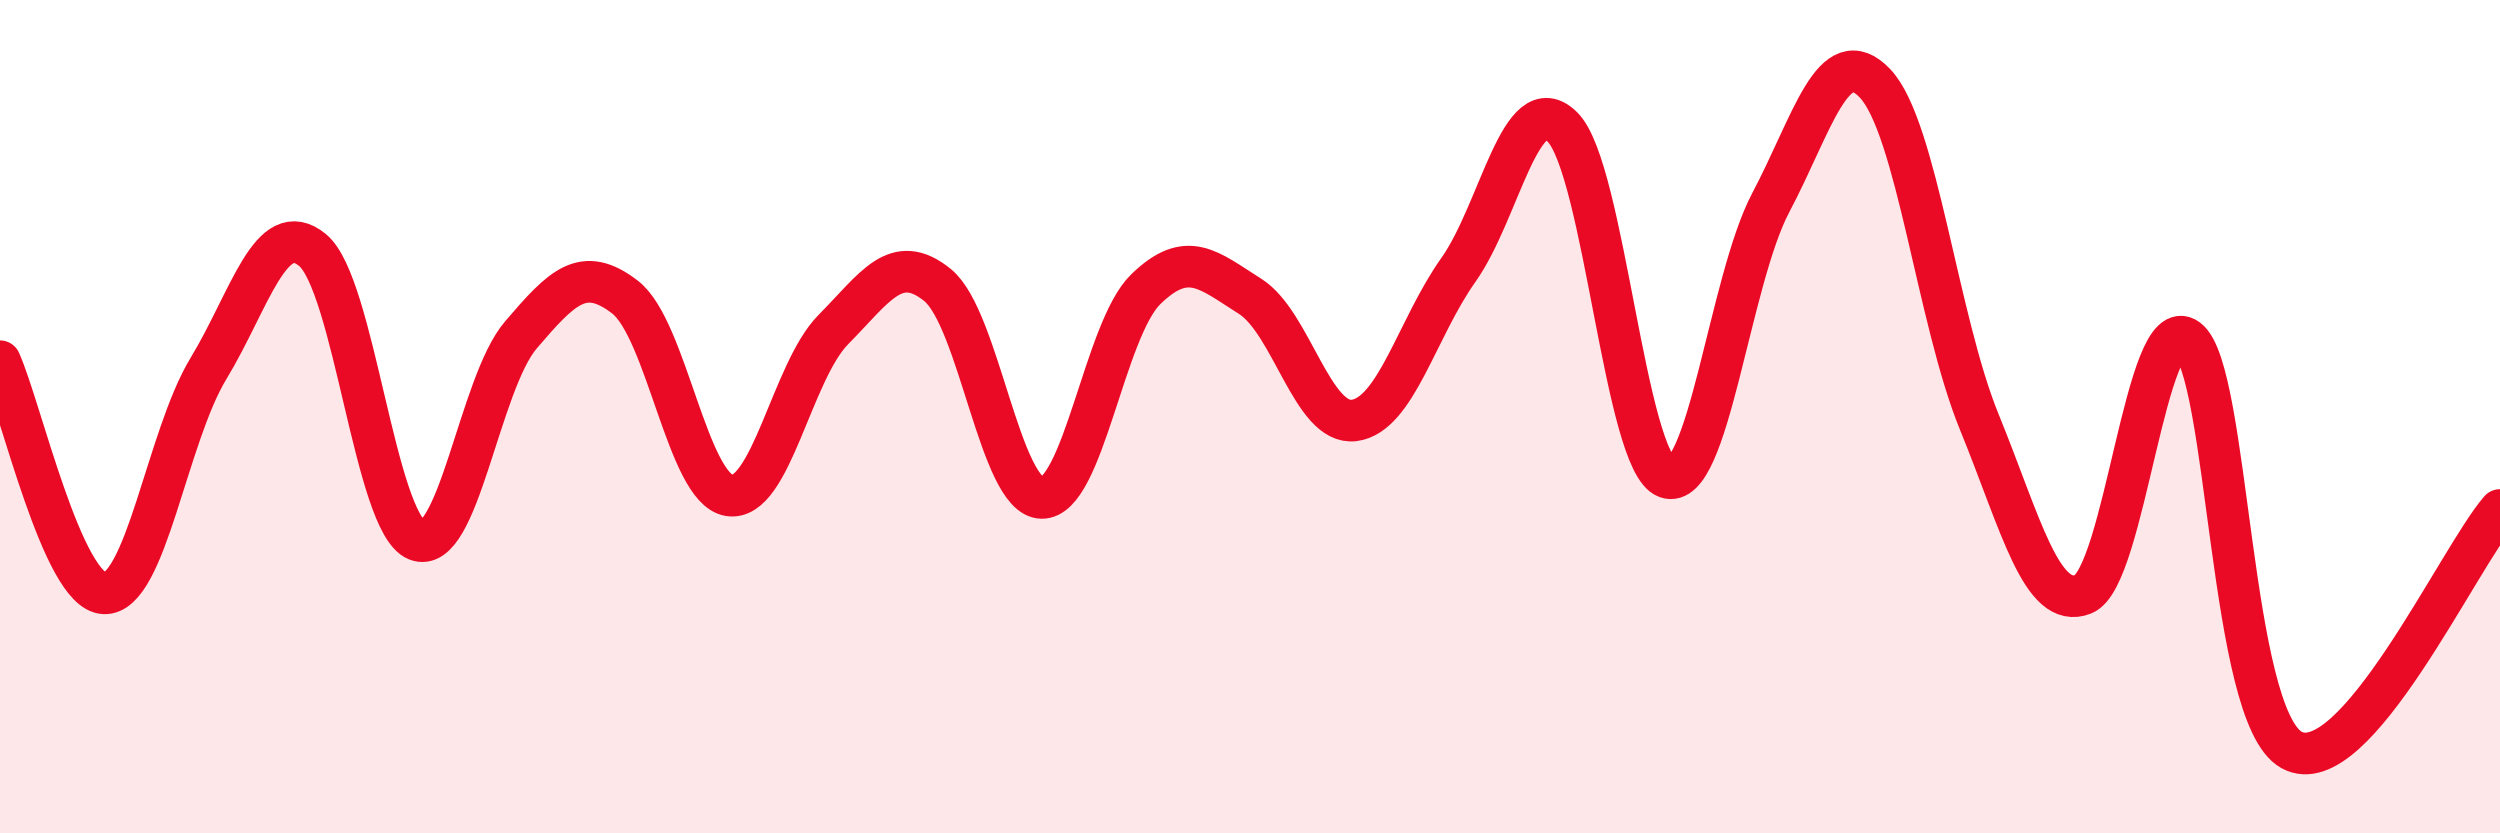
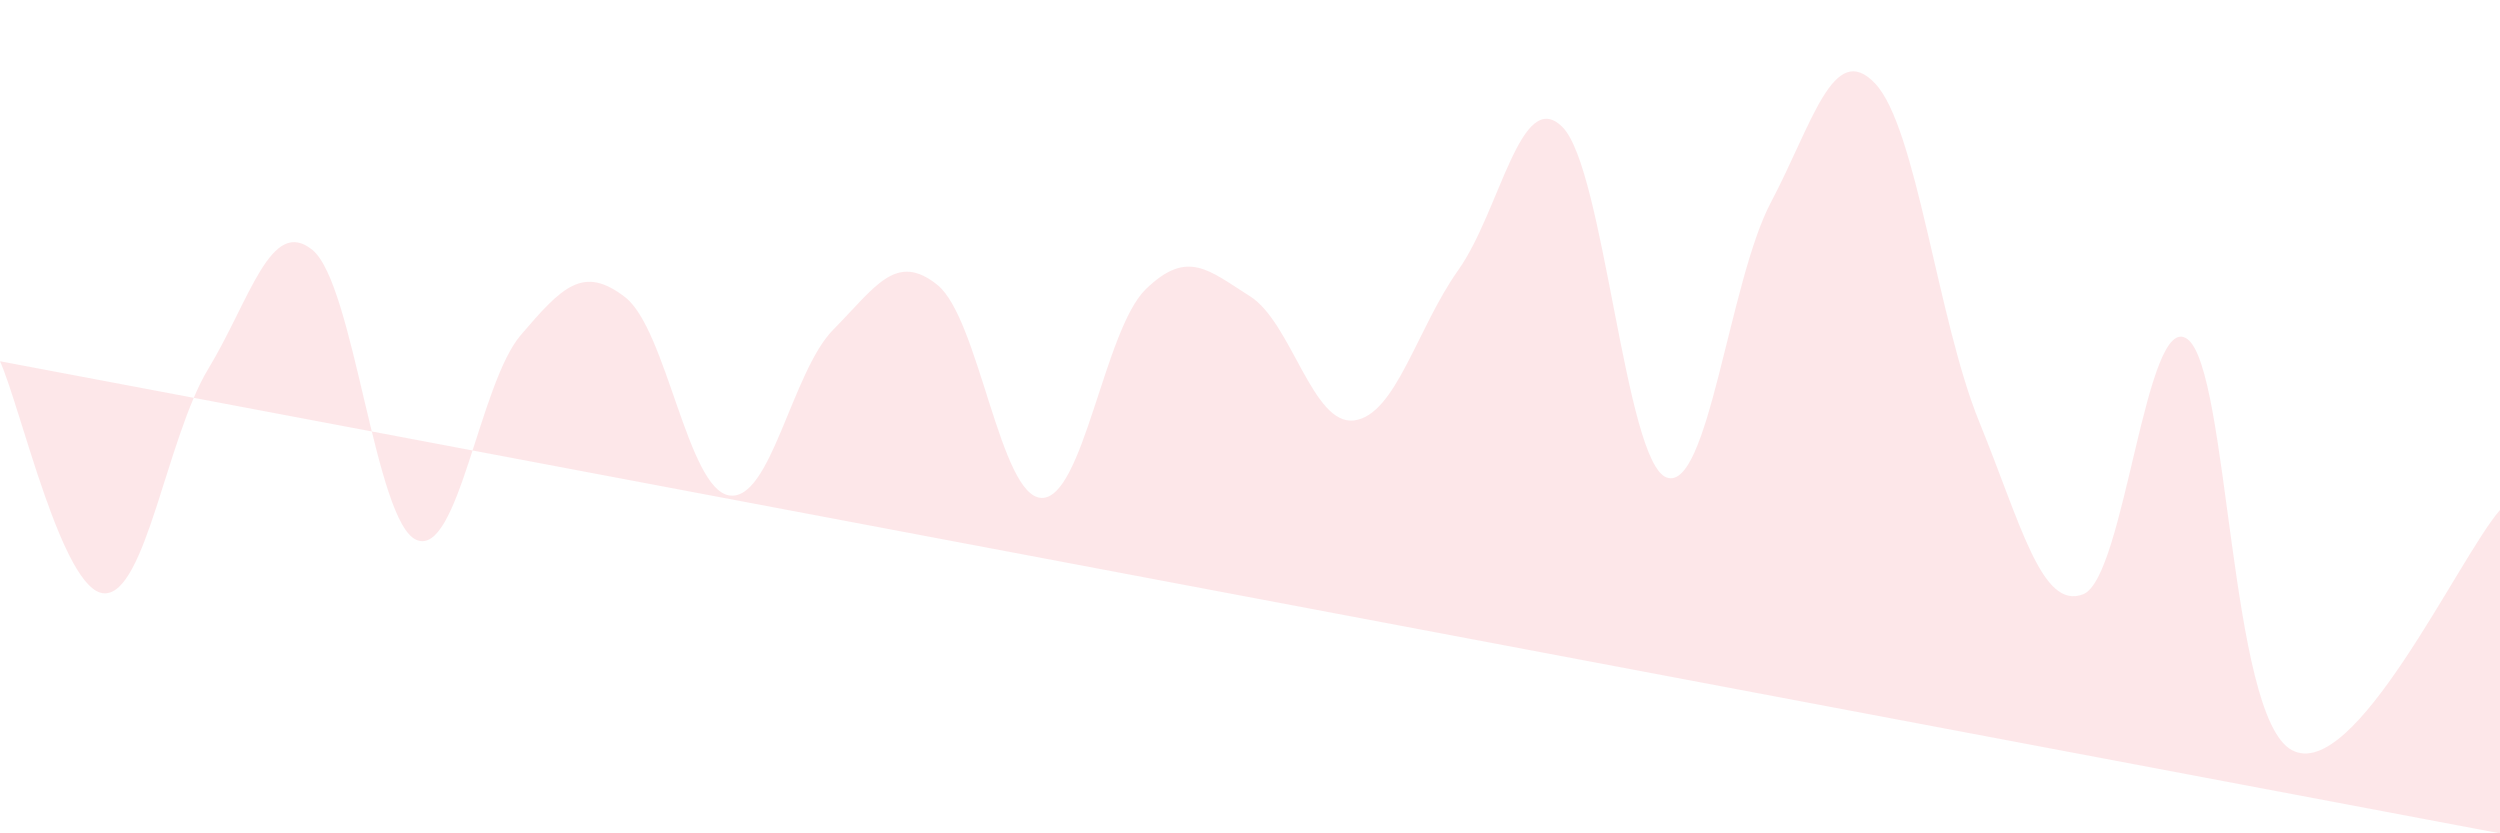
<svg xmlns="http://www.w3.org/2000/svg" width="60" height="20" viewBox="0 0 60 20">
-   <path d="M 0,8.67 C 0.5,9.78 1.5,14.2 2.5,14.24 C 3.5,14.28 4,10.5 5,8.85 C 6,7.2 6.5,5.18 7.5,6 C 8.5,6.82 9,12.55 10,12.96 C 11,13.37 11.5,9.21 12.5,8.04 C 13.5,6.87 14,6.36 15,7.13 C 16,7.9 16.5,11.73 17.5,11.89 C 18.5,12.05 19,8.92 20,7.91 C 21,6.9 21.5,6.03 22.5,6.84 C 23.5,7.65 24,11.93 25,11.95 C 26,11.97 26.5,7.91 27.5,6.94 C 28.5,5.97 29,6.48 30,7.11 C 31,7.74 31.5,10.22 32.5,10.09 C 33.5,9.96 34,7.89 35,6.48 C 36,5.07 36.5,2.05 37.5,3.05 C 38.5,4.05 39,11.1 40,11.46 C 41,11.82 41.5,6.75 42.5,4.86 C 43.5,2.97 44,0.95 45,2 C 46,3.05 46.5,7.67 47.5,10.12 C 48.5,12.57 49,14.66 50,14.26 C 51,13.86 51.5,7.39 52.5,8.14 C 53.5,8.89 53.5,17.18 55,18 C 56.5,18.82 59,13.39 60,12.24L60 20L0 20Z" fill="#EB0A25" opacity="0.1" stroke-linecap="round" stroke-linejoin="round" />
-   <path d="M 0,8.67 C 0.5,9.78 1.5,14.2 2.5,14.24 C 3.5,14.28 4,10.5 5,8.85 C 6,7.2 6.5,5.18 7.5,6 C 8.5,6.82 9,12.55 10,12.96 C 11,13.37 11.5,9.21 12.5,8.04 C 13.5,6.87 14,6.36 15,7.13 C 16,7.9 16.5,11.73 17.5,11.89 C 18.5,12.05 19,8.92 20,7.91 C 21,6.9 21.5,6.03 22.5,6.84 C 23.5,7.65 24,11.93 25,11.95 C 26,11.97 26.5,7.91 27.5,6.94 C 28.5,5.97 29,6.48 30,7.11 C 31,7.74 31.5,10.22 32.5,10.09 C 33.5,9.96 34,7.89 35,6.48 C 36,5.07 36.5,2.05 37.5,3.05 C 38.5,4.05 39,11.1 40,11.46 C 41,11.82 41.5,6.75 42.5,4.86 C 43.5,2.97 44,0.95 45,2 C 46,3.05 46.5,7.67 47.5,10.12 C 48.5,12.57 49,14.66 50,14.26 C 51,13.86 51.5,7.39 52.5,8.14 C 53.5,8.89 53.5,17.18 55,18 C 56.5,18.82 59,13.39 60,12.24" stroke="#EB0A25" stroke-width="1" fill="none" stroke-linecap="round" stroke-linejoin="round" />
+   <path d="M 0,8.67 C 0.5,9.78 1.5,14.2 2.5,14.24 C 3.5,14.28 4,10.5 5,8.85 C 6,7.2 6.5,5.18 7.5,6 C 8.5,6.82 9,12.55 10,12.96 C 11,13.37 11.5,9.21 12.5,8.04 C 13.5,6.87 14,6.36 15,7.13 C 16,7.9 16.5,11.73 17.5,11.89 C 18.5,12.05 19,8.92 20,7.91 C 21,6.9 21.5,6.03 22.5,6.84 C 23.5,7.65 24,11.93 25,11.95 C 26,11.97 26.5,7.91 27.5,6.94 C 28.5,5.97 29,6.48 30,7.11 C 31,7.74 31.5,10.22 32.5,10.09 C 33.5,9.96 34,7.89 35,6.48 C 36,5.07 36.5,2.05 37.5,3.05 C 38.5,4.05 39,11.1 40,11.46 C 41,11.82 41.5,6.75 42.5,4.86 C 43.5,2.97 44,0.95 45,2 C 46,3.05 46.5,7.67 47.5,10.12 C 48.5,12.57 49,14.66 50,14.26 C 51,13.86 51.5,7.39 52.5,8.14 C 53.5,8.89 53.5,17.18 55,18 C 56.5,18.82 59,13.39 60,12.24L60 20Z" fill="#EB0A25" opacity="0.1" stroke-linecap="round" stroke-linejoin="round" />
</svg>